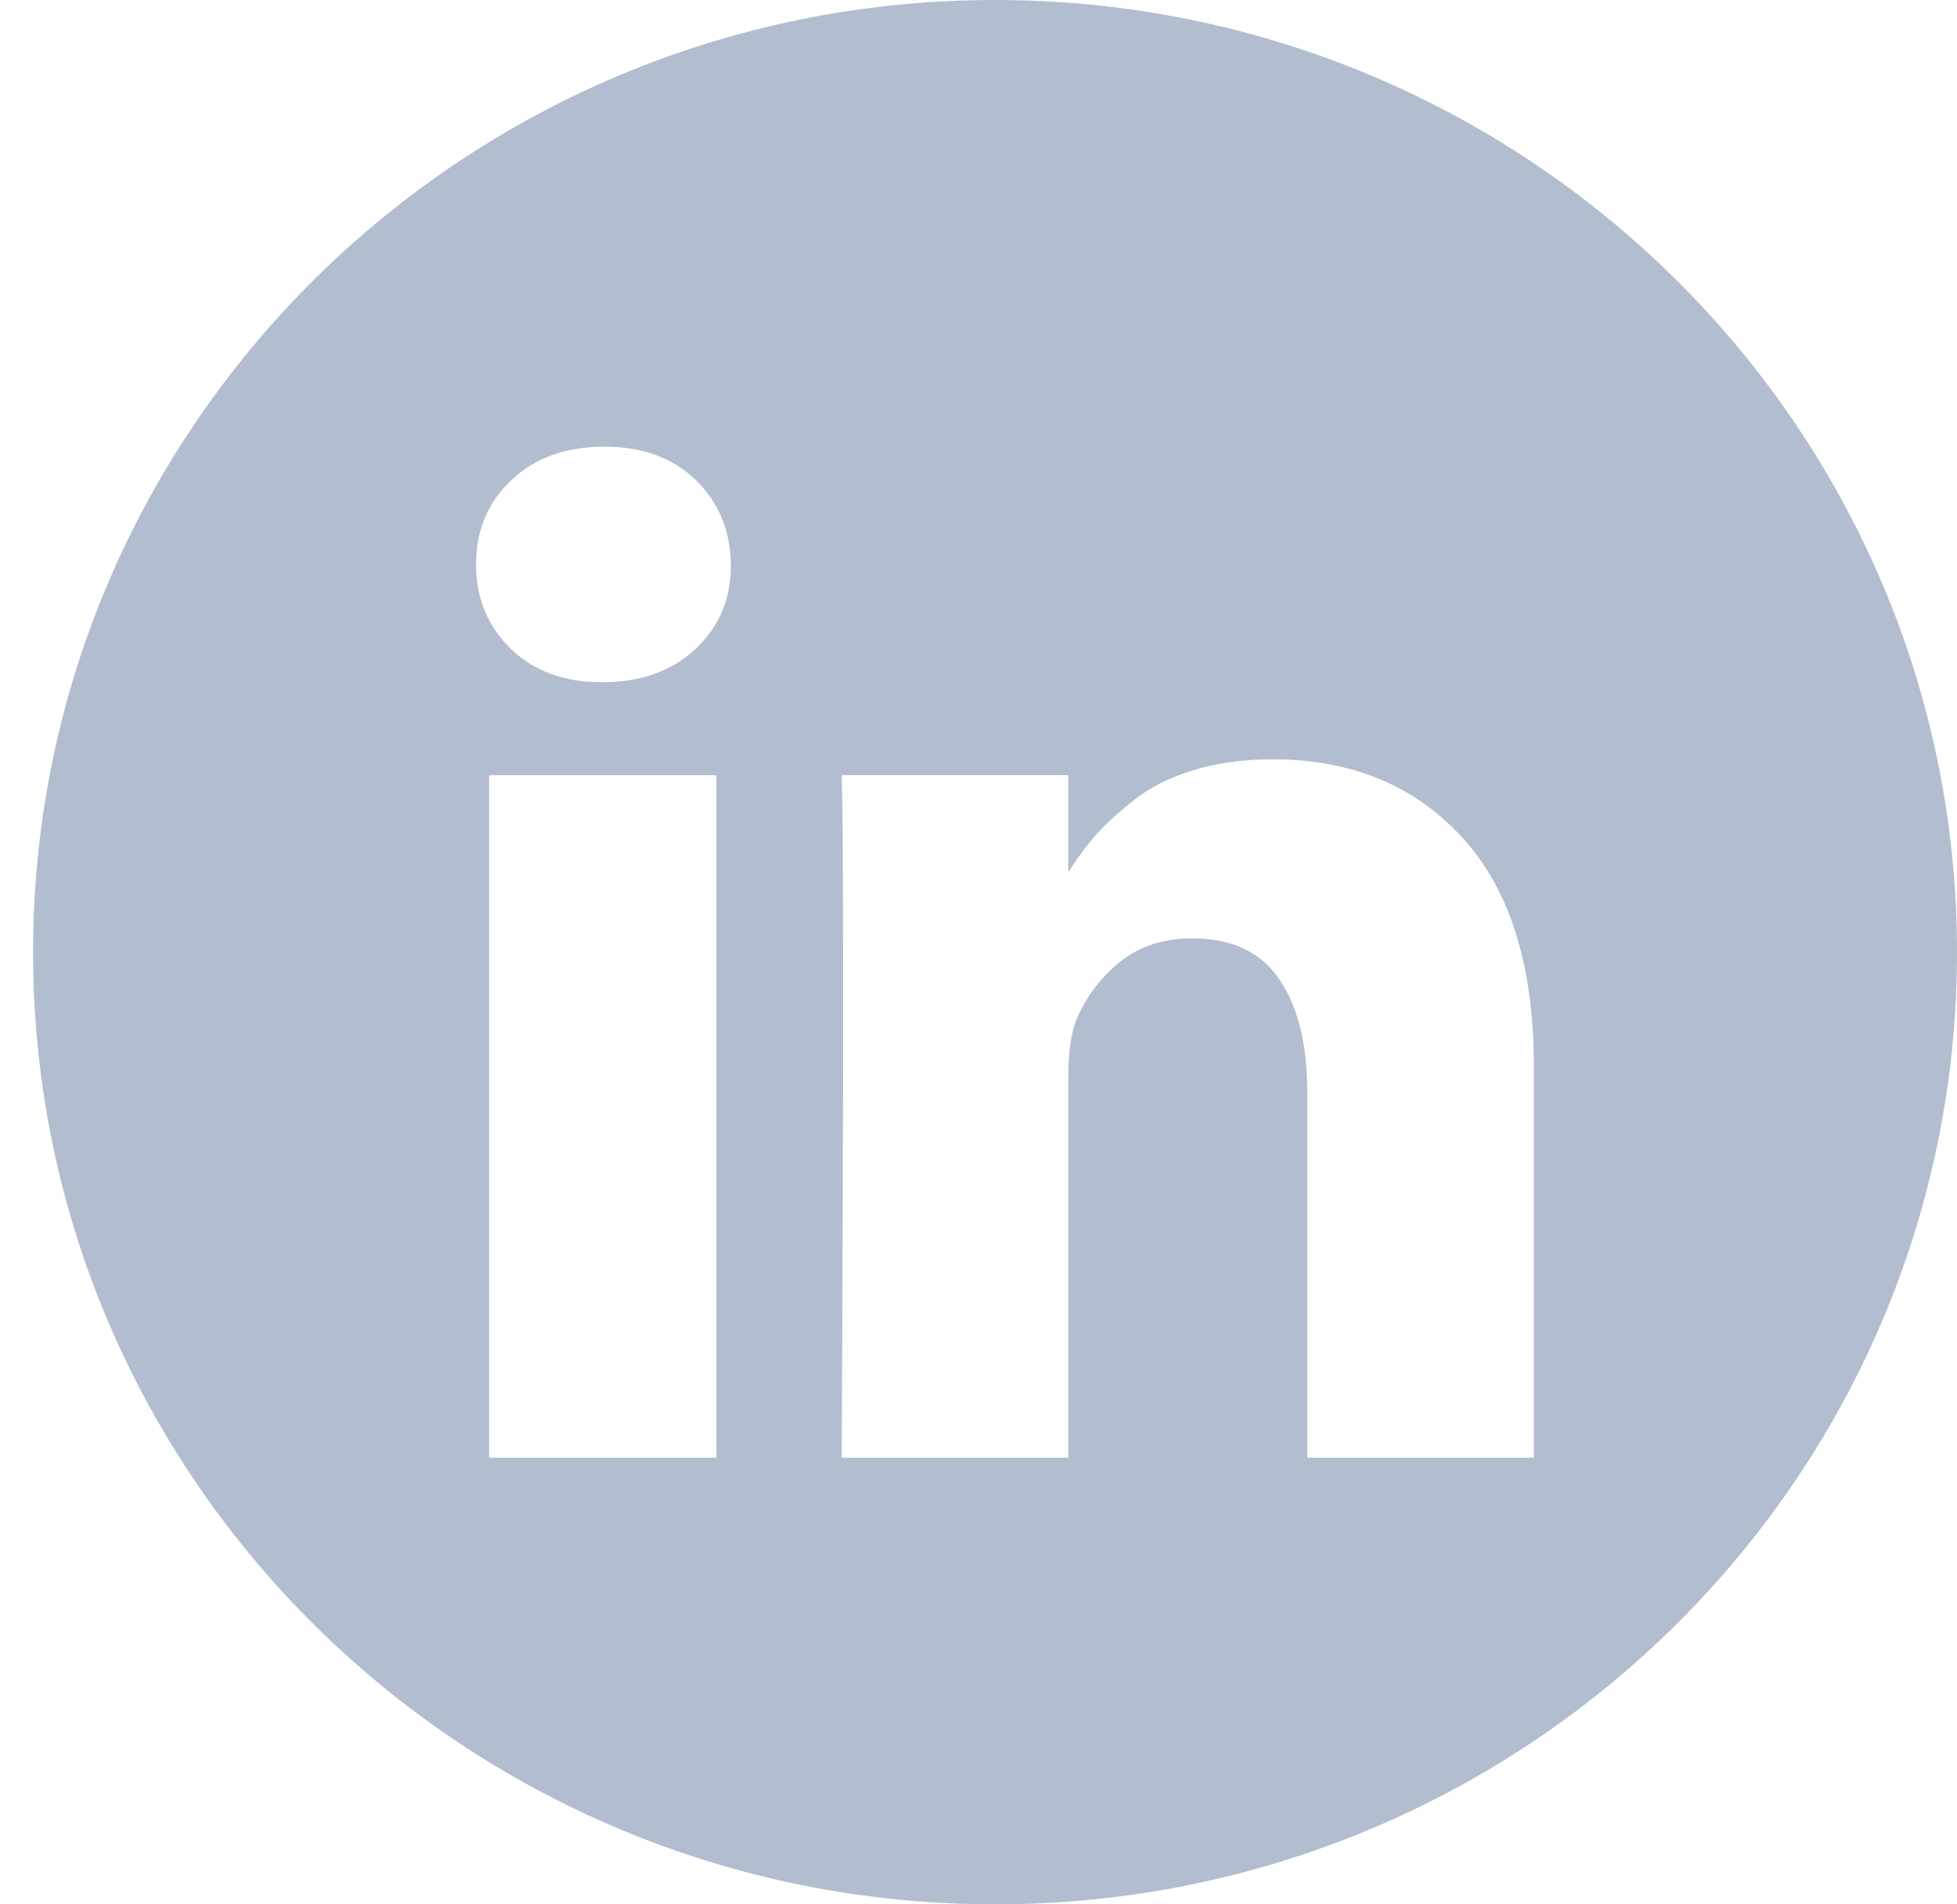
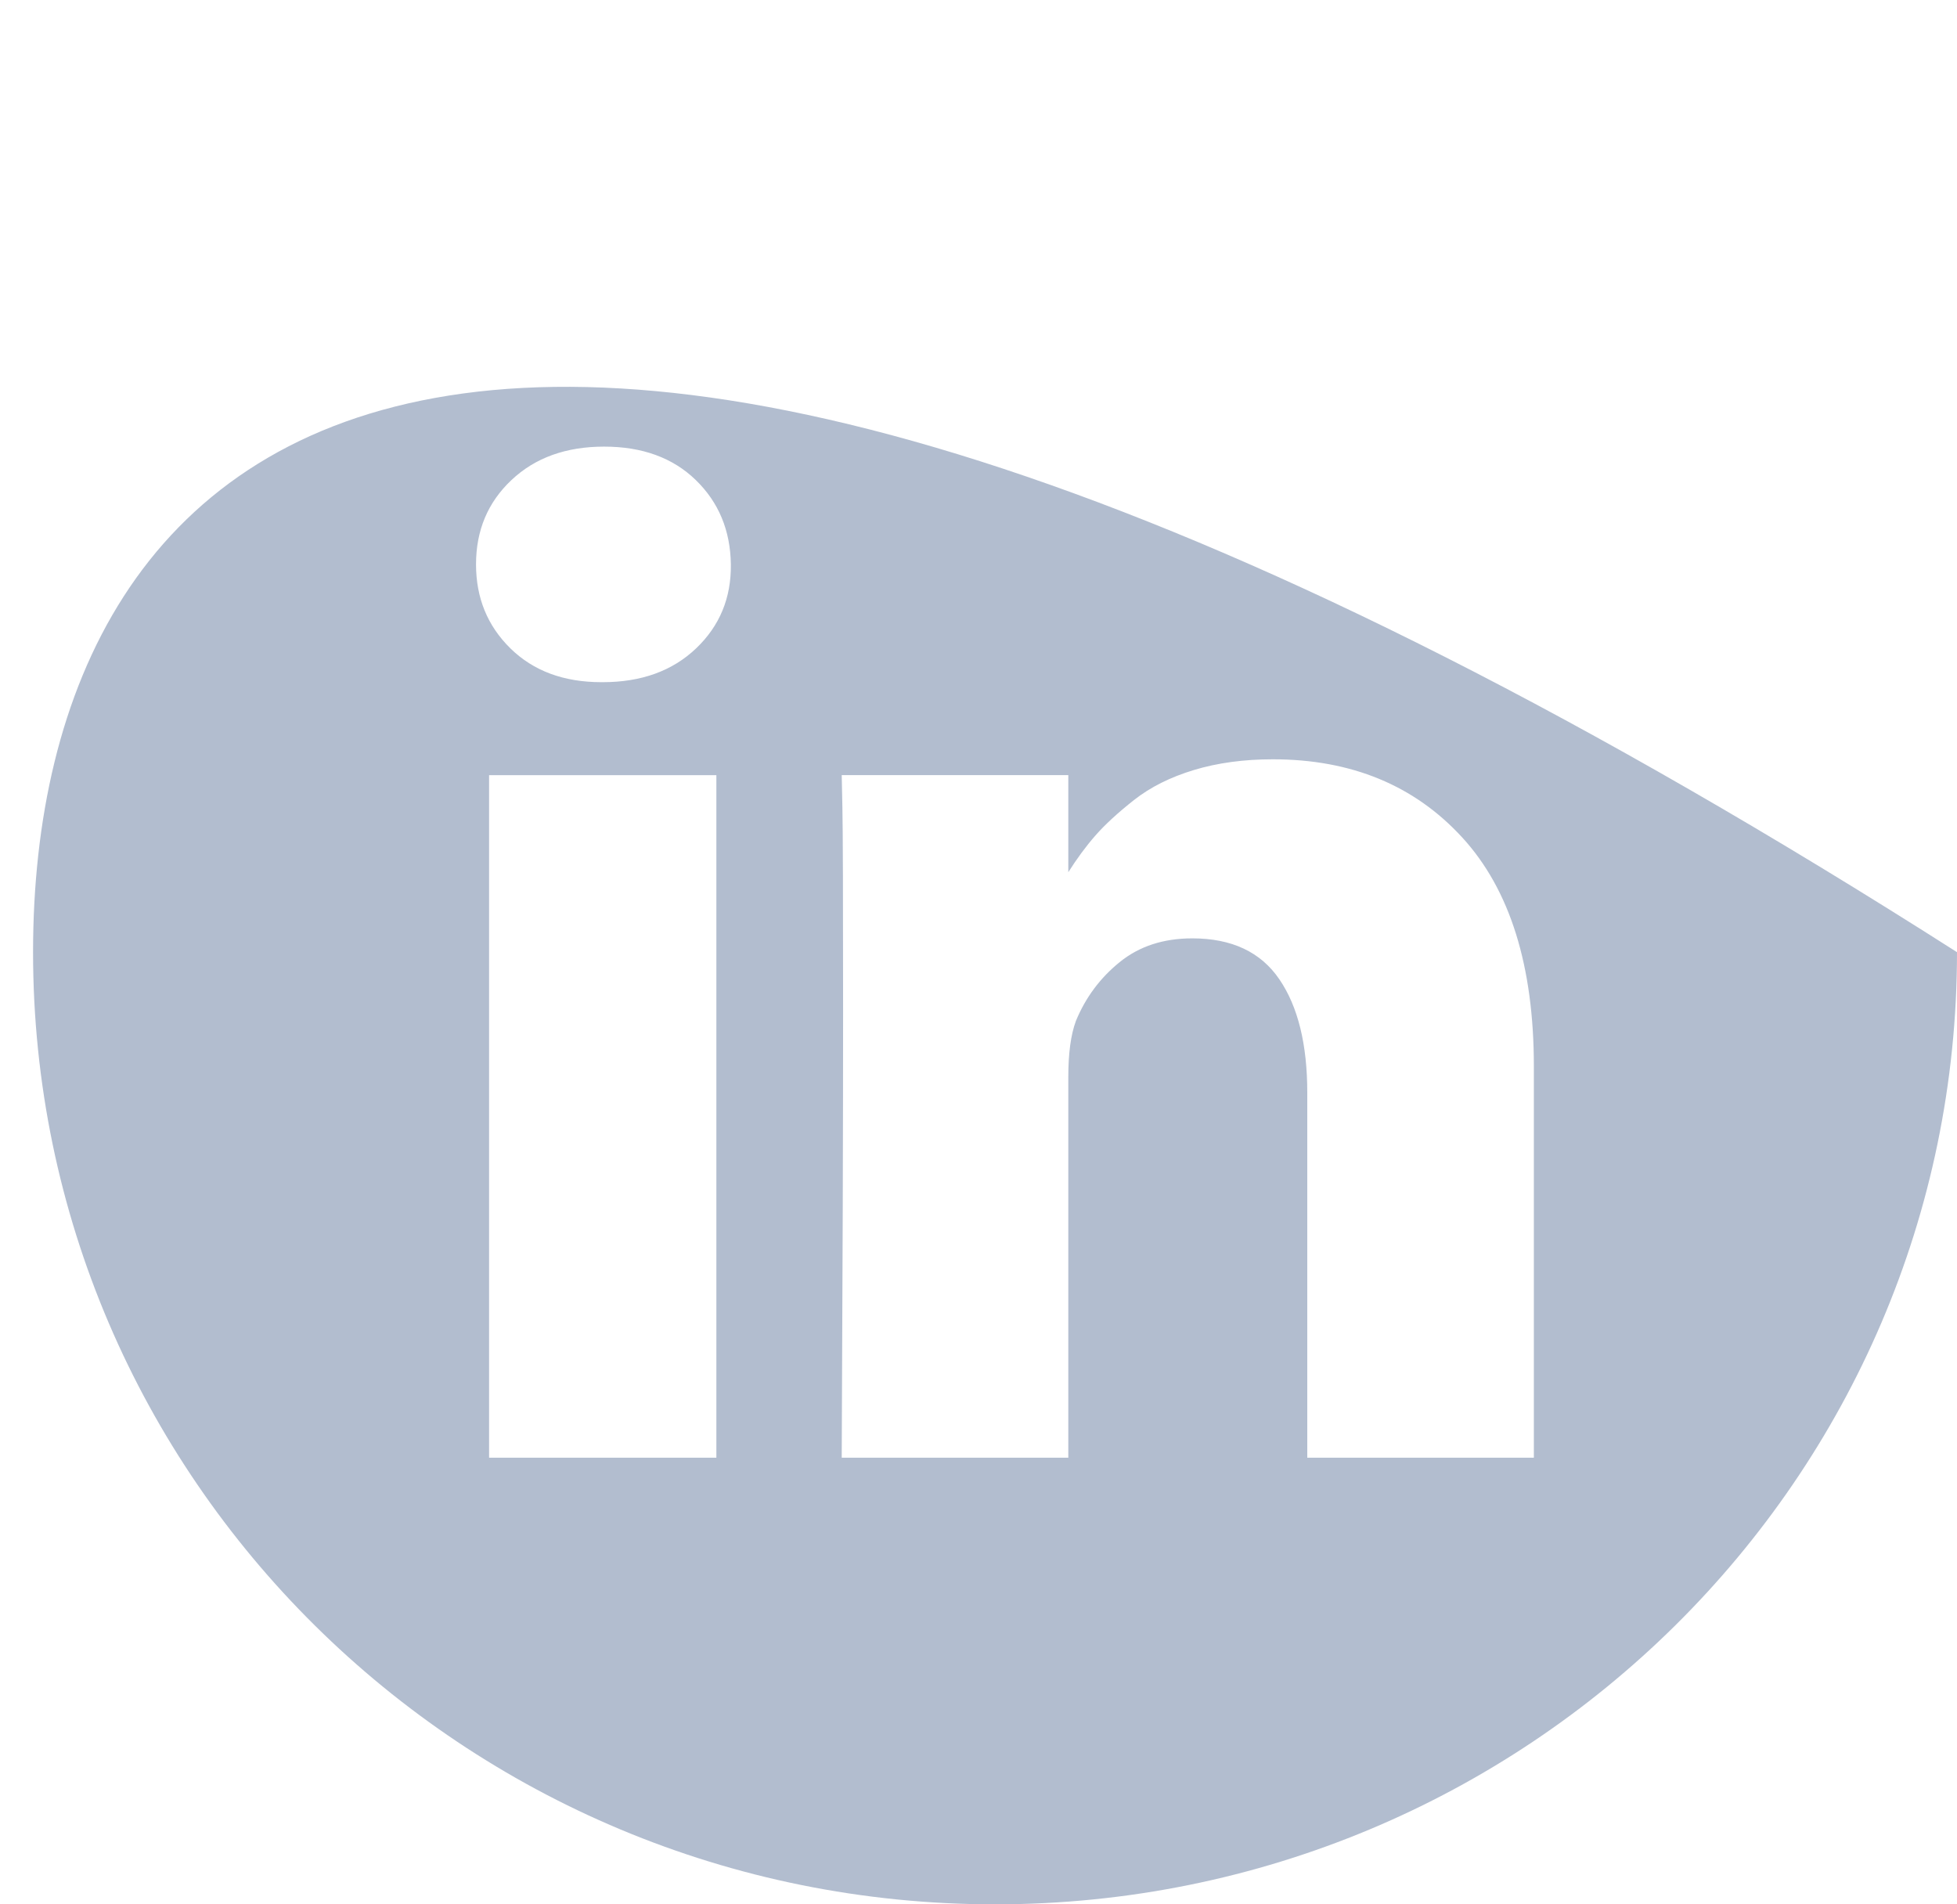
<svg xmlns="http://www.w3.org/2000/svg" width="37" height="36" viewBox="0 0 37 36" fill="none">
-   <path fill-rule="evenodd" clip-rule="evenodd" d="M18.812 36C28.857 36 37 27.941 37 18C37 8.059 28.857 0 18.812 0C8.768 0 0.625 8.059 0.625 18C0.625 27.941 8.768 36 18.812 36ZM9.247 14.654H13.544V27.557H9.247V14.654ZM27.646 15.832C26.743 14.847 25.549 14.354 24.065 14.354C23.518 14.354 23.021 14.421 22.574 14.556C22.127 14.691 21.75 14.88 21.441 15.123C21.133 15.366 20.888 15.591 20.706 15.8C20.533 15.997 20.363 16.228 20.198 16.488V14.653H15.914L15.927 15.279C15.936 15.695 15.94 16.98 15.94 19.133C15.94 21.286 15.931 24.094 15.914 27.557H20.198V20.357C20.198 19.914 20.245 19.562 20.341 19.302C20.523 18.859 20.799 18.488 21.168 18.189C21.537 17.889 21.995 17.739 22.542 17.739C23.288 17.739 23.837 17.997 24.189 18.514C24.541 19.03 24.716 19.744 24.716 20.656V27.557H29V20.162C29 18.26 28.549 16.817 27.646 15.832ZM9.671 9.074C10.118 8.653 10.701 8.443 11.422 8.443C12.142 8.443 12.72 8.653 13.154 9.074C13.588 9.495 13.809 10.027 13.818 10.669C13.826 11.303 13.607 11.832 13.16 12.258C12.713 12.683 12.125 12.896 11.396 12.896H11.37C10.658 12.896 10.085 12.683 9.651 12.258C9.217 11.832 9 11.303 9 10.669C9 10.027 9.223 9.495 9.671 9.074Z" fill="#B2BDCF" />
+   <path fill-rule="evenodd" clip-rule="evenodd" d="M18.812 36C28.857 36 37 27.941 37 18C8.768 0 0.625 8.059 0.625 18C0.625 27.941 8.768 36 18.812 36ZM9.247 14.654H13.544V27.557H9.247V14.654ZM27.646 15.832C26.743 14.847 25.549 14.354 24.065 14.354C23.518 14.354 23.021 14.421 22.574 14.556C22.127 14.691 21.75 14.88 21.441 15.123C21.133 15.366 20.888 15.591 20.706 15.8C20.533 15.997 20.363 16.228 20.198 16.488V14.653H15.914L15.927 15.279C15.936 15.695 15.94 16.98 15.94 19.133C15.94 21.286 15.931 24.094 15.914 27.557H20.198V20.357C20.198 19.914 20.245 19.562 20.341 19.302C20.523 18.859 20.799 18.488 21.168 18.189C21.537 17.889 21.995 17.739 22.542 17.739C23.288 17.739 23.837 17.997 24.189 18.514C24.541 19.03 24.716 19.744 24.716 20.656V27.557H29V20.162C29 18.26 28.549 16.817 27.646 15.832ZM9.671 9.074C10.118 8.653 10.701 8.443 11.422 8.443C12.142 8.443 12.72 8.653 13.154 9.074C13.588 9.495 13.809 10.027 13.818 10.669C13.826 11.303 13.607 11.832 13.16 12.258C12.713 12.683 12.125 12.896 11.396 12.896H11.37C10.658 12.896 10.085 12.683 9.651 12.258C9.217 11.832 9 11.303 9 10.669C9 10.027 9.223 9.495 9.671 9.074Z" fill="#B2BDCF" />
</svg>